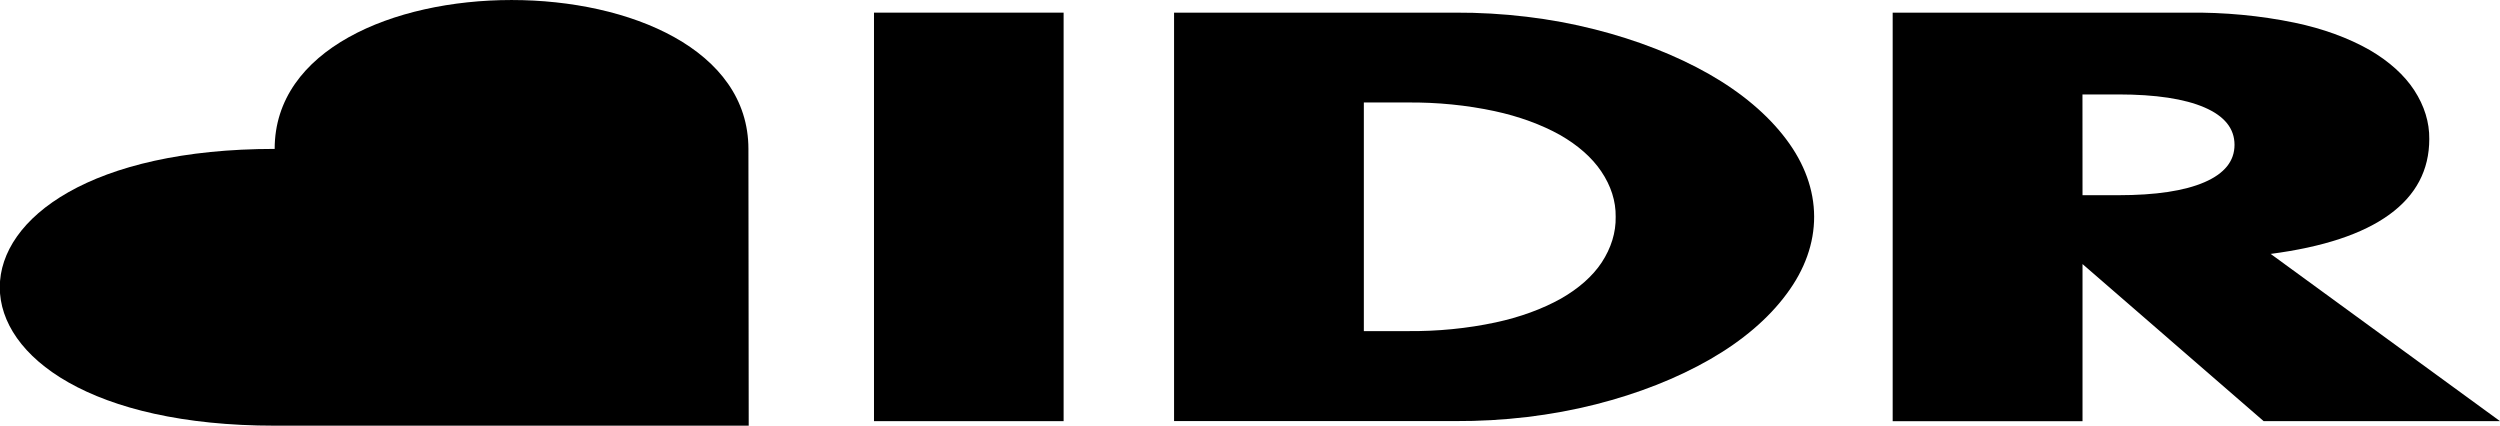
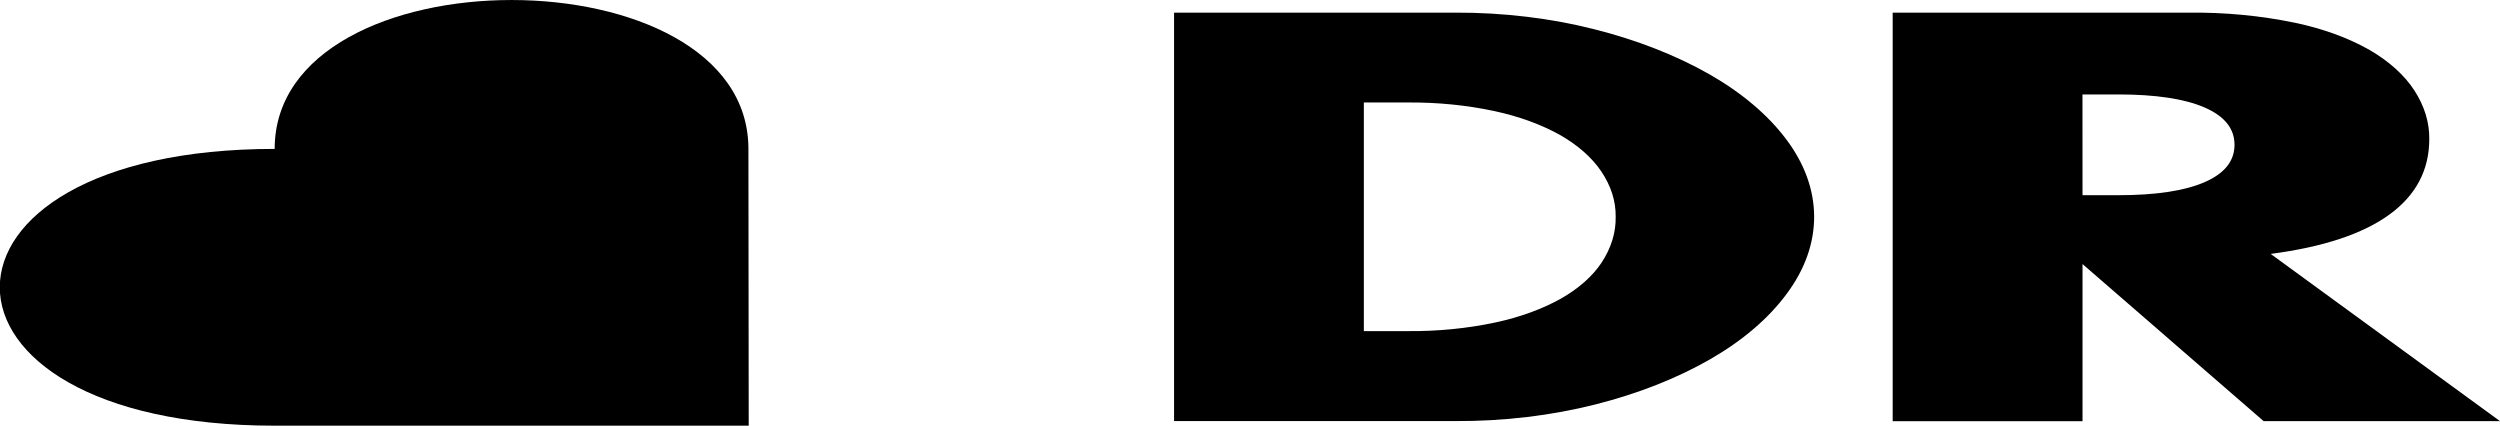
<svg xmlns="http://www.w3.org/2000/svg" width="370" height="63" viewBox="0 0 370 63" fill="none">
  <g clip-path="url(#clip0_113_62)">
    <path d="M110.809 63H40.651C-13.592 63 -13.592 22.038 40.651 22.038C40.651 -7.343 110.766 -7.343 110.766 22.038L110.809 63Z" fill="black" />
-     <path d="M157.414 1.871V62.33H129.351V1.871H157.414Z" fill="black" />
    <path d="M173.761 1.87H215.332C222.455 1.841 229.511 2.686 236.045 4.351C242.31 5.939 248.034 8.18 252.941 10.965C257.756 13.712 261.625 16.978 264.337 20.585C267.065 24.195 268.481 28.099 268.493 32.049C268.504 35.998 267.112 39.906 264.404 43.521C261.731 47.141 257.887 50.422 253.084 53.181C248.194 55.989 242.467 58.246 236.189 59.84C229.61 61.511 222.508 62.356 215.34 62.32H173.761V1.87ZM201.849 49.004H208.303C212.748 49.048 217.169 48.612 221.347 47.719C224.951 46.945 228.246 45.745 231.028 44.191C233.661 42.687 235.712 40.868 237.042 38.858C238.46 36.698 239.165 34.4 239.12 32.085C239.156 29.779 238.427 27.491 236.975 25.348C235.61 23.325 233.534 21.494 230.884 19.975C228.098 18.425 224.804 17.224 221.203 16.447C217.072 15.562 212.7 15.128 208.303 15.167H201.849V49.004Z" fill="black" />
    <path d="M370 62.33H335.018L308.213 39.081V62.335H280.116V1.871H323.841C329.205 1.807 334.545 2.311 339.605 3.359C343.763 4.224 347.554 5.605 350.722 7.408C353.61 9.096 355.856 11.125 357.311 13.361C358.809 15.664 359.563 18.11 359.533 20.575C359.533 25.173 357.562 28.902 353.62 31.763C349.677 34.624 343.823 36.562 336.057 37.578L370 62.33ZM308.213 28.89H313.51C319.052 28.89 323.304 28.249 326.266 26.965C329.228 25.682 330.709 23.838 330.709 21.433C330.709 19.026 329.228 17.182 326.266 15.902C323.304 14.621 319.052 13.98 313.51 13.976H308.205L308.213 28.89Z" fill="black" />
  </g>
  <defs>
    <clipPath id="clip0_113_62">
      <rect width="370" height="63" fill="white" />
    </clipPath>
  </defs>
</svg>